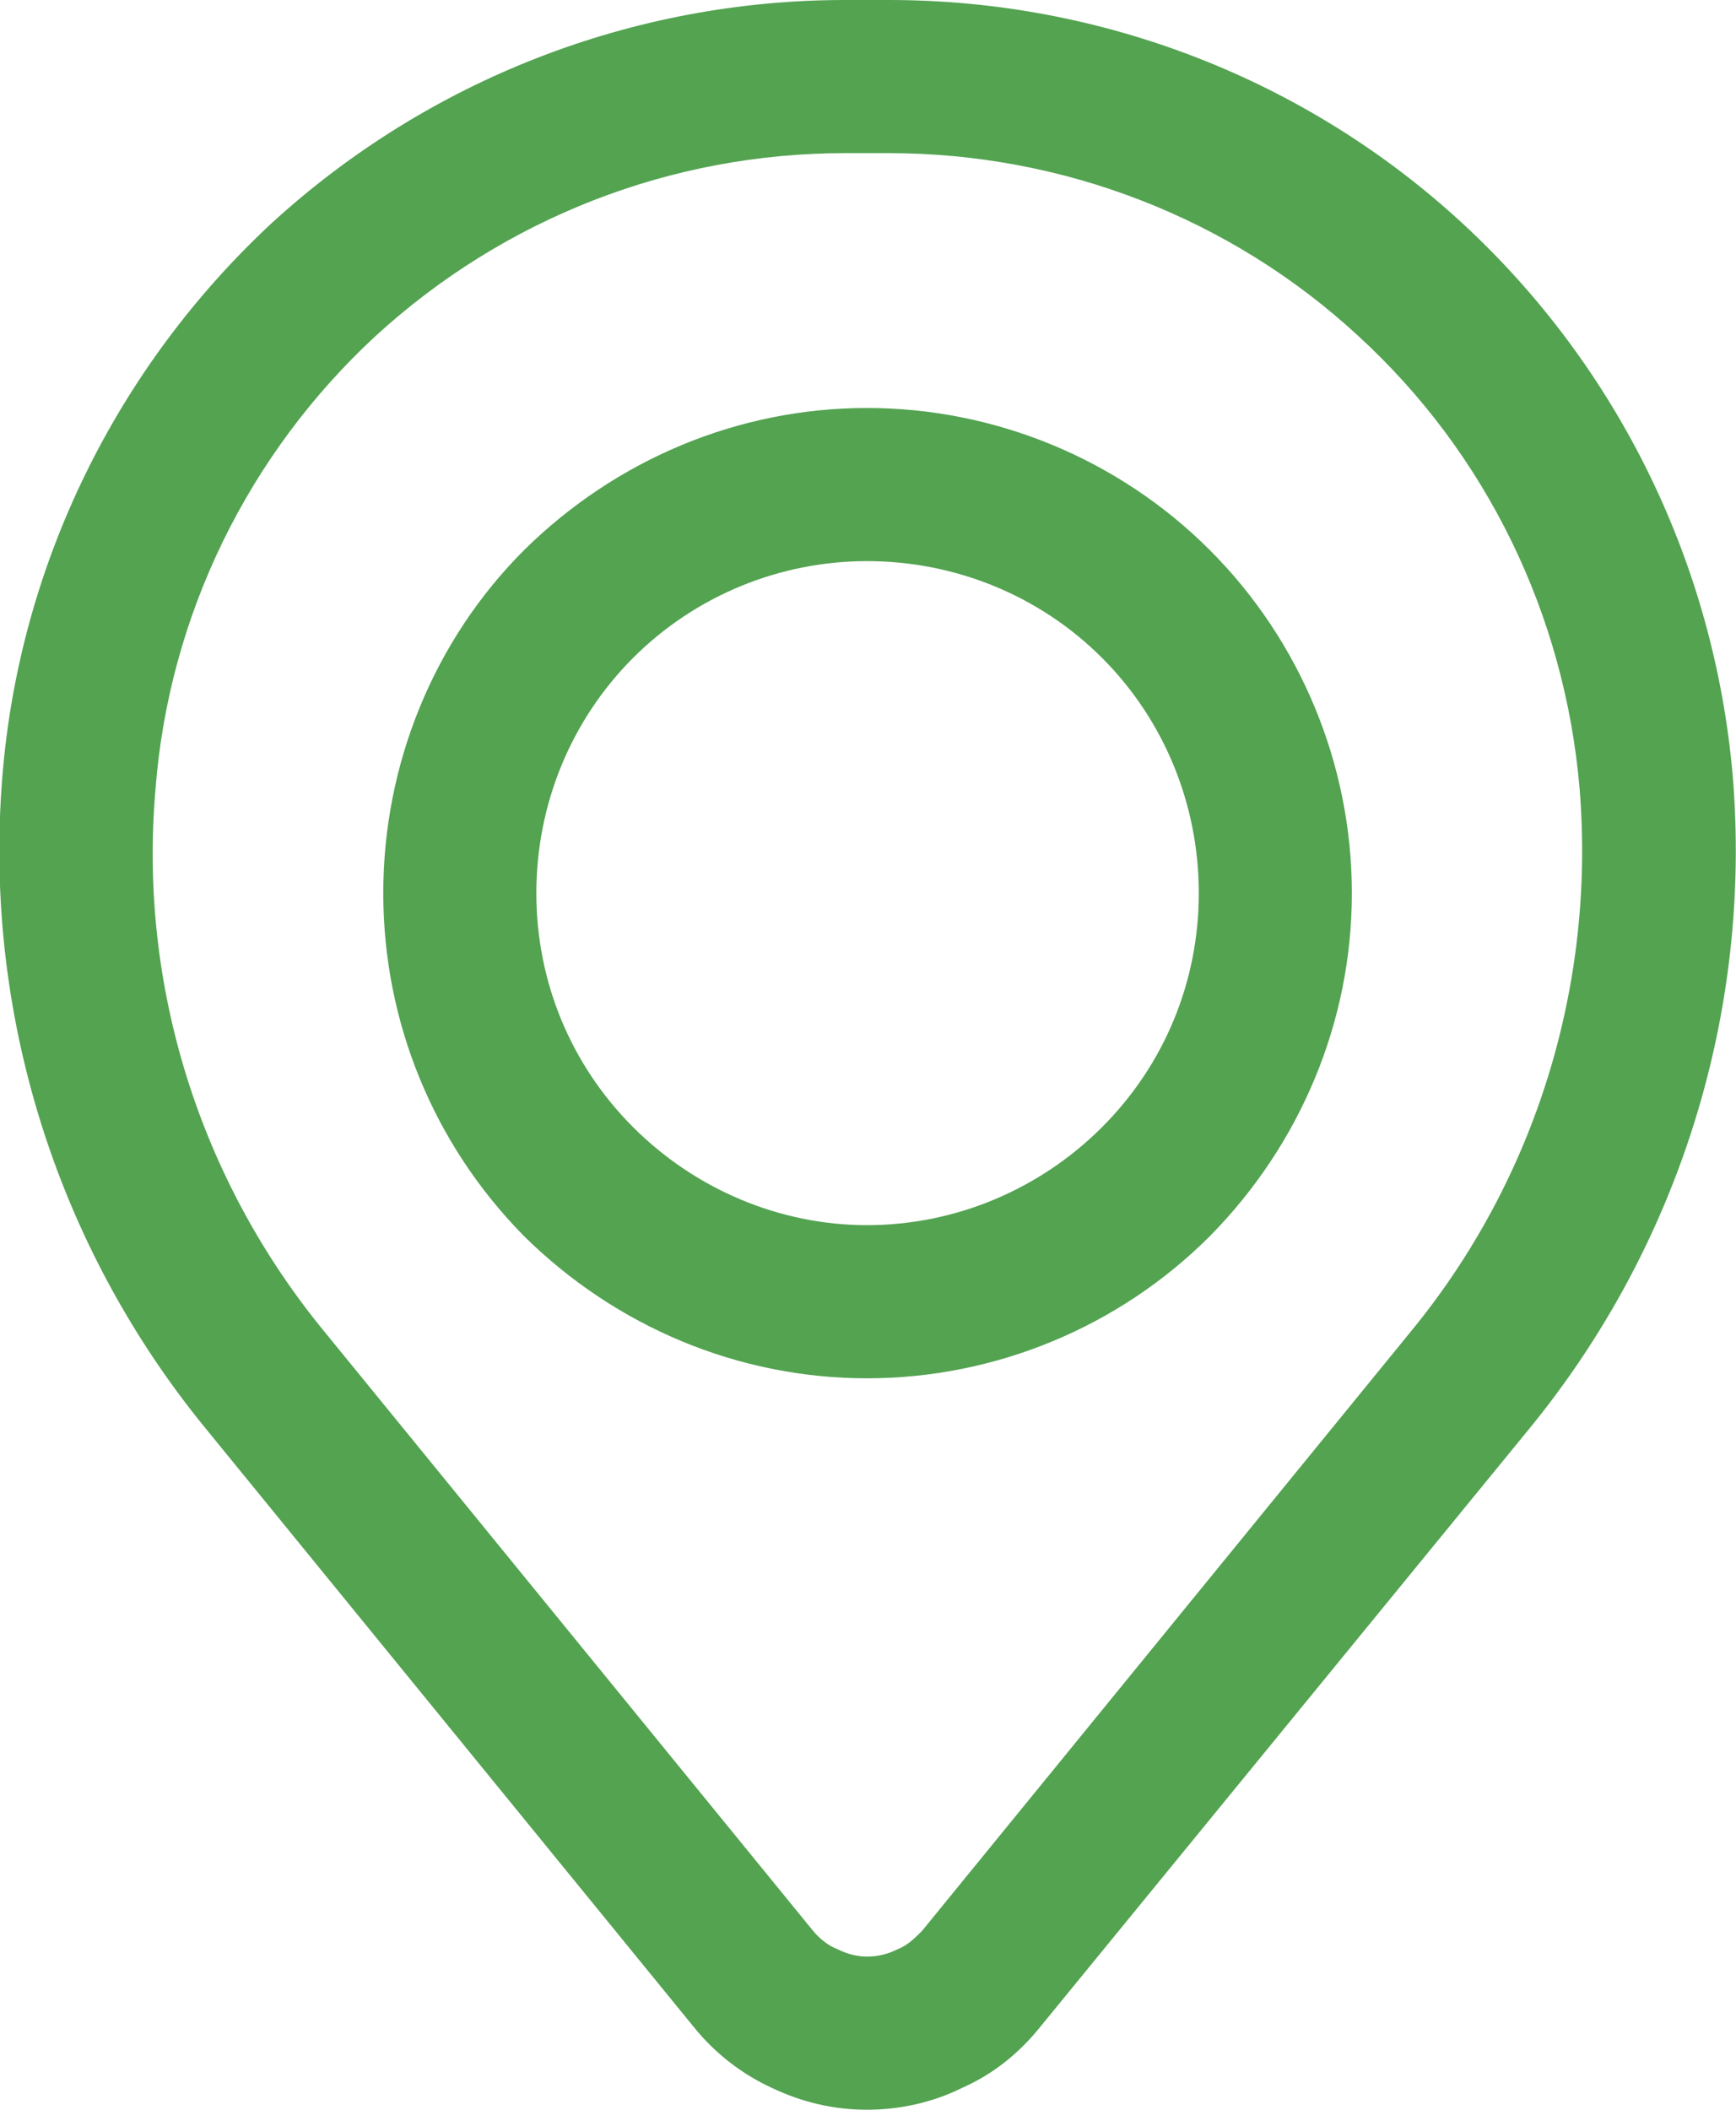
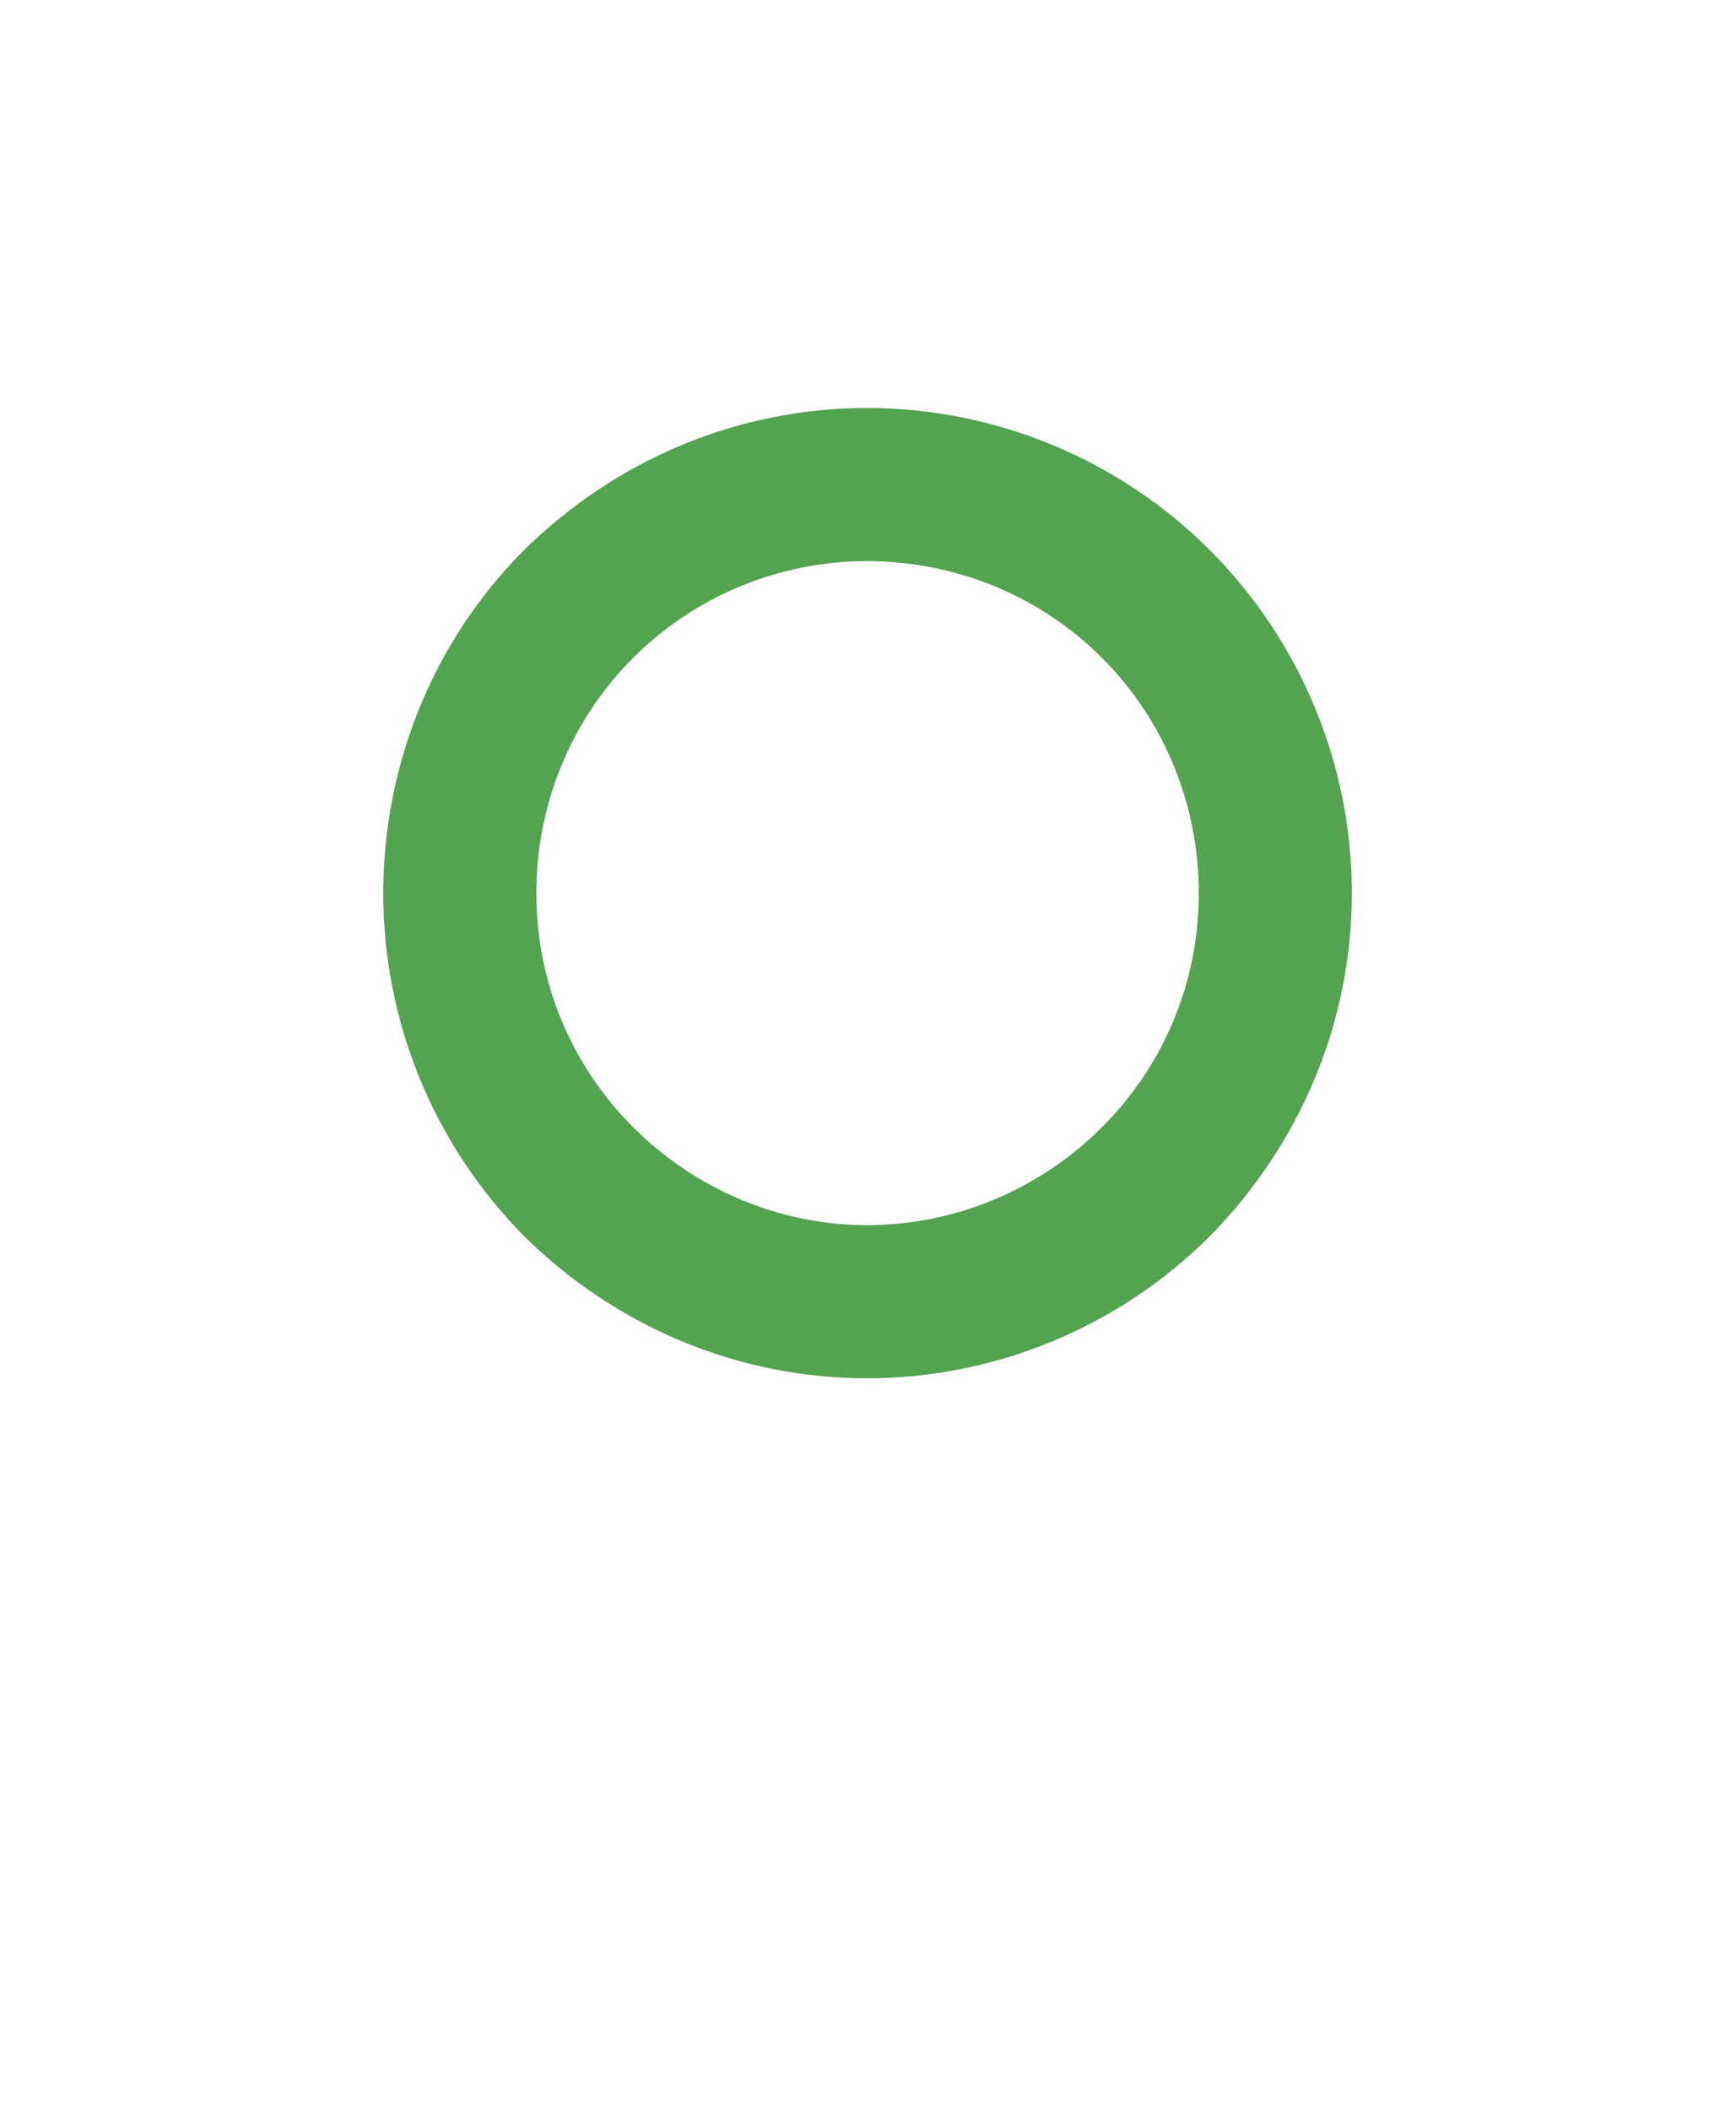
<svg xmlns="http://www.w3.org/2000/svg" width="14.177" height="17.222" viewBox="0 0 14.177 17.222" fill="none">
  <desc>
			Created with Pixso.
	</desc>
  <defs />
  <path id="Vector" d="M3.13 7.29C3.13 6.24 3.54 5.23 4.28 4.49C5.03 3.75 6.03 3.33 7.08 3.33C8.13 3.33 9.14 3.75 9.88 4.49C10.62 5.23 11.04 6.24 11.04 7.29C11.04 8.34 10.62 9.34 9.88 10.09C9.14 10.83 8.13 11.25 7.08 11.25C6.03 11.25 5.03 10.83 4.28 10.09C3.54 9.34 3.13 8.34 3.13 7.29ZM7.08 4.58C6.37 4.58 5.68 4.86 5.17 5.37C4.66 5.88 4.38 6.57 4.38 7.29C4.38 8.01 4.66 8.69 5.17 9.2C5.68 9.71 6.37 10 7.08 10C7.8 10 8.49 9.71 9 9.2C9.51 8.69 9.79 8.01 9.79 7.29C9.79 6.57 9.51 5.88 9 5.37C8.49 4.86 7.8 4.58 7.08 4.58Z" fill="#53A351" fill-opacity="1" fill-rule="evenodd" />
-   <path id="Vector" d="M0.02 6.33C0.16 4.61 0.95 3 2.22 1.82C3.5 0.65 5.17 0 6.9 0L7.26 0C9 0 10.67 0.65 11.94 1.82C13.22 3 14 4.61 14.15 6.33C14.31 8.26 13.71 10.17 12.49 11.66L8.49 16.55C8.32 16.76 8.11 16.93 7.86 17.04C7.62 17.16 7.35 17.22 7.08 17.22C6.81 17.22 6.55 17.16 6.3 17.04C6.06 16.93 5.84 16.76 5.67 16.55L1.68 11.66C0.46 10.17 -0.14 8.26 0.02 6.33ZM6.9 1.25C5.48 1.25 4.12 1.78 3.07 2.74C2.03 3.7 1.38 5.02 1.27 6.44C1.13 8.04 1.63 9.63 2.65 10.87L6.64 15.76C6.69 15.82 6.76 15.88 6.84 15.91C6.92 15.95 7 15.97 7.08 15.97C7.17 15.97 7.25 15.95 7.33 15.91C7.41 15.88 7.47 15.82 7.53 15.76L11.52 10.87C12.54 9.63 13.03 8.04 12.9 6.44C12.78 5.02 12.14 3.7 11.09 2.74C10.05 1.78 8.68 1.25 7.26 1.25L6.9 1.25Z" fill="#53A351" fill-opacity="1" fill-rule="evenodd" />
</svg>